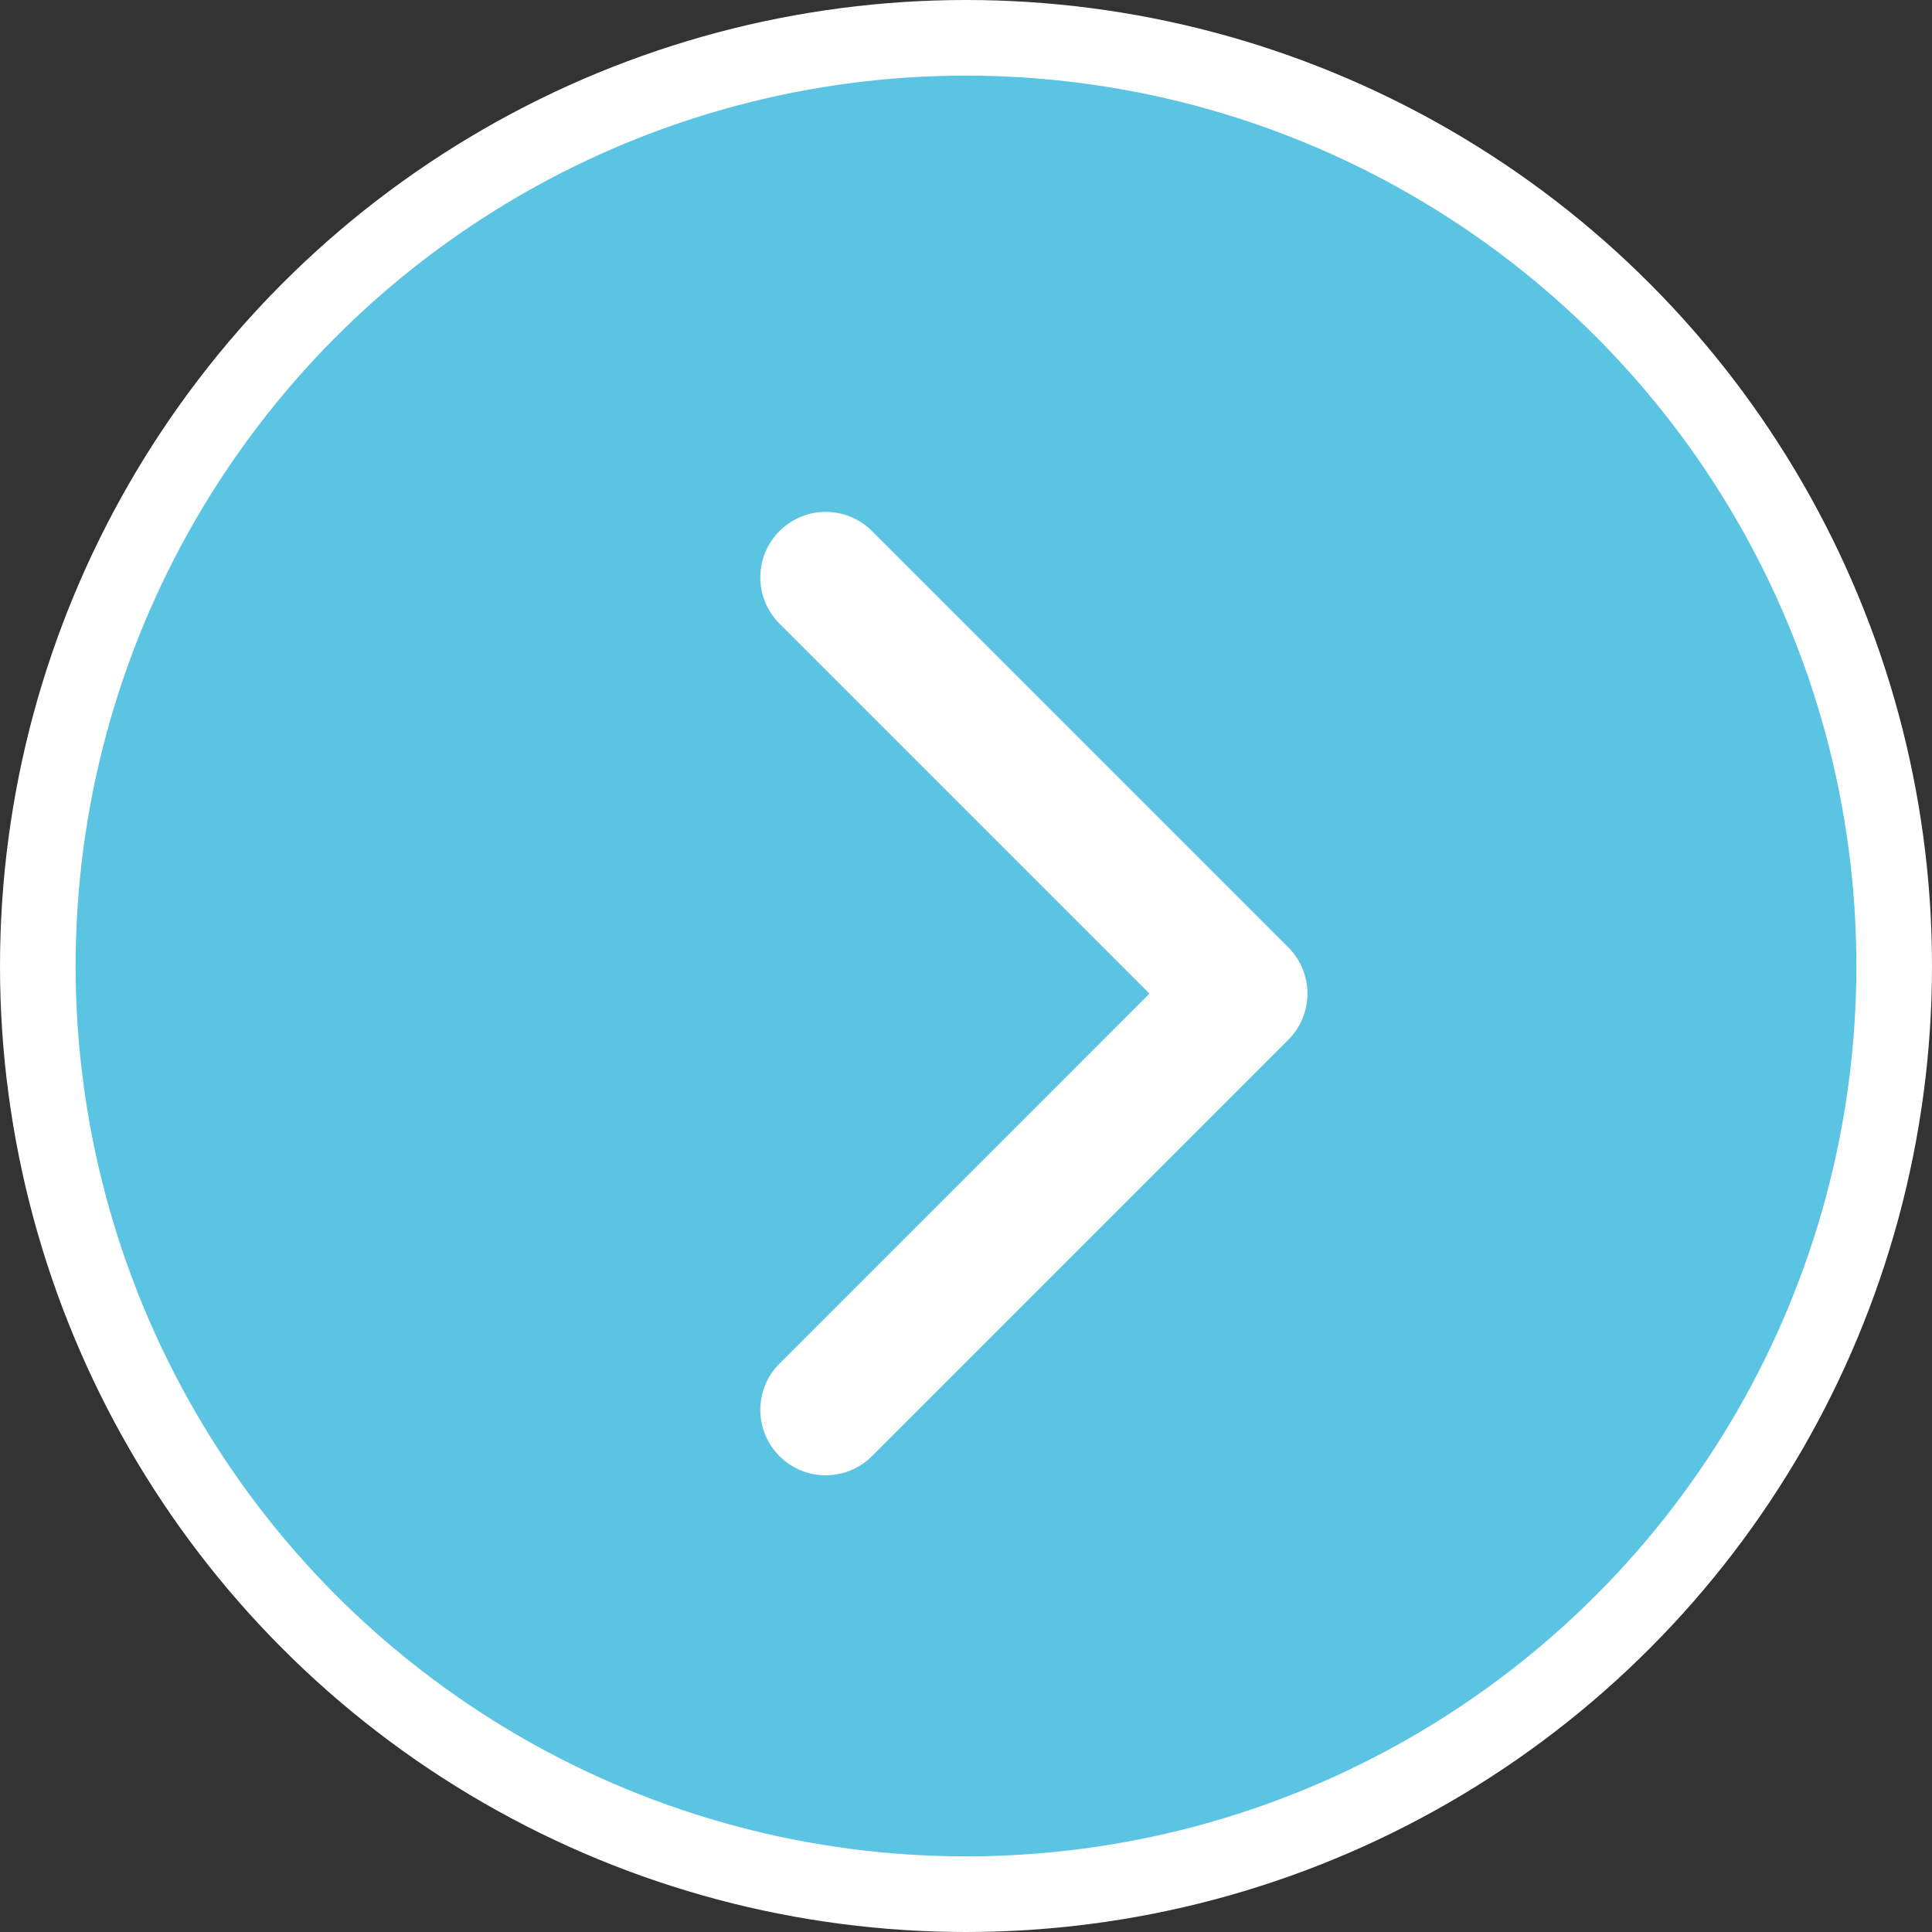
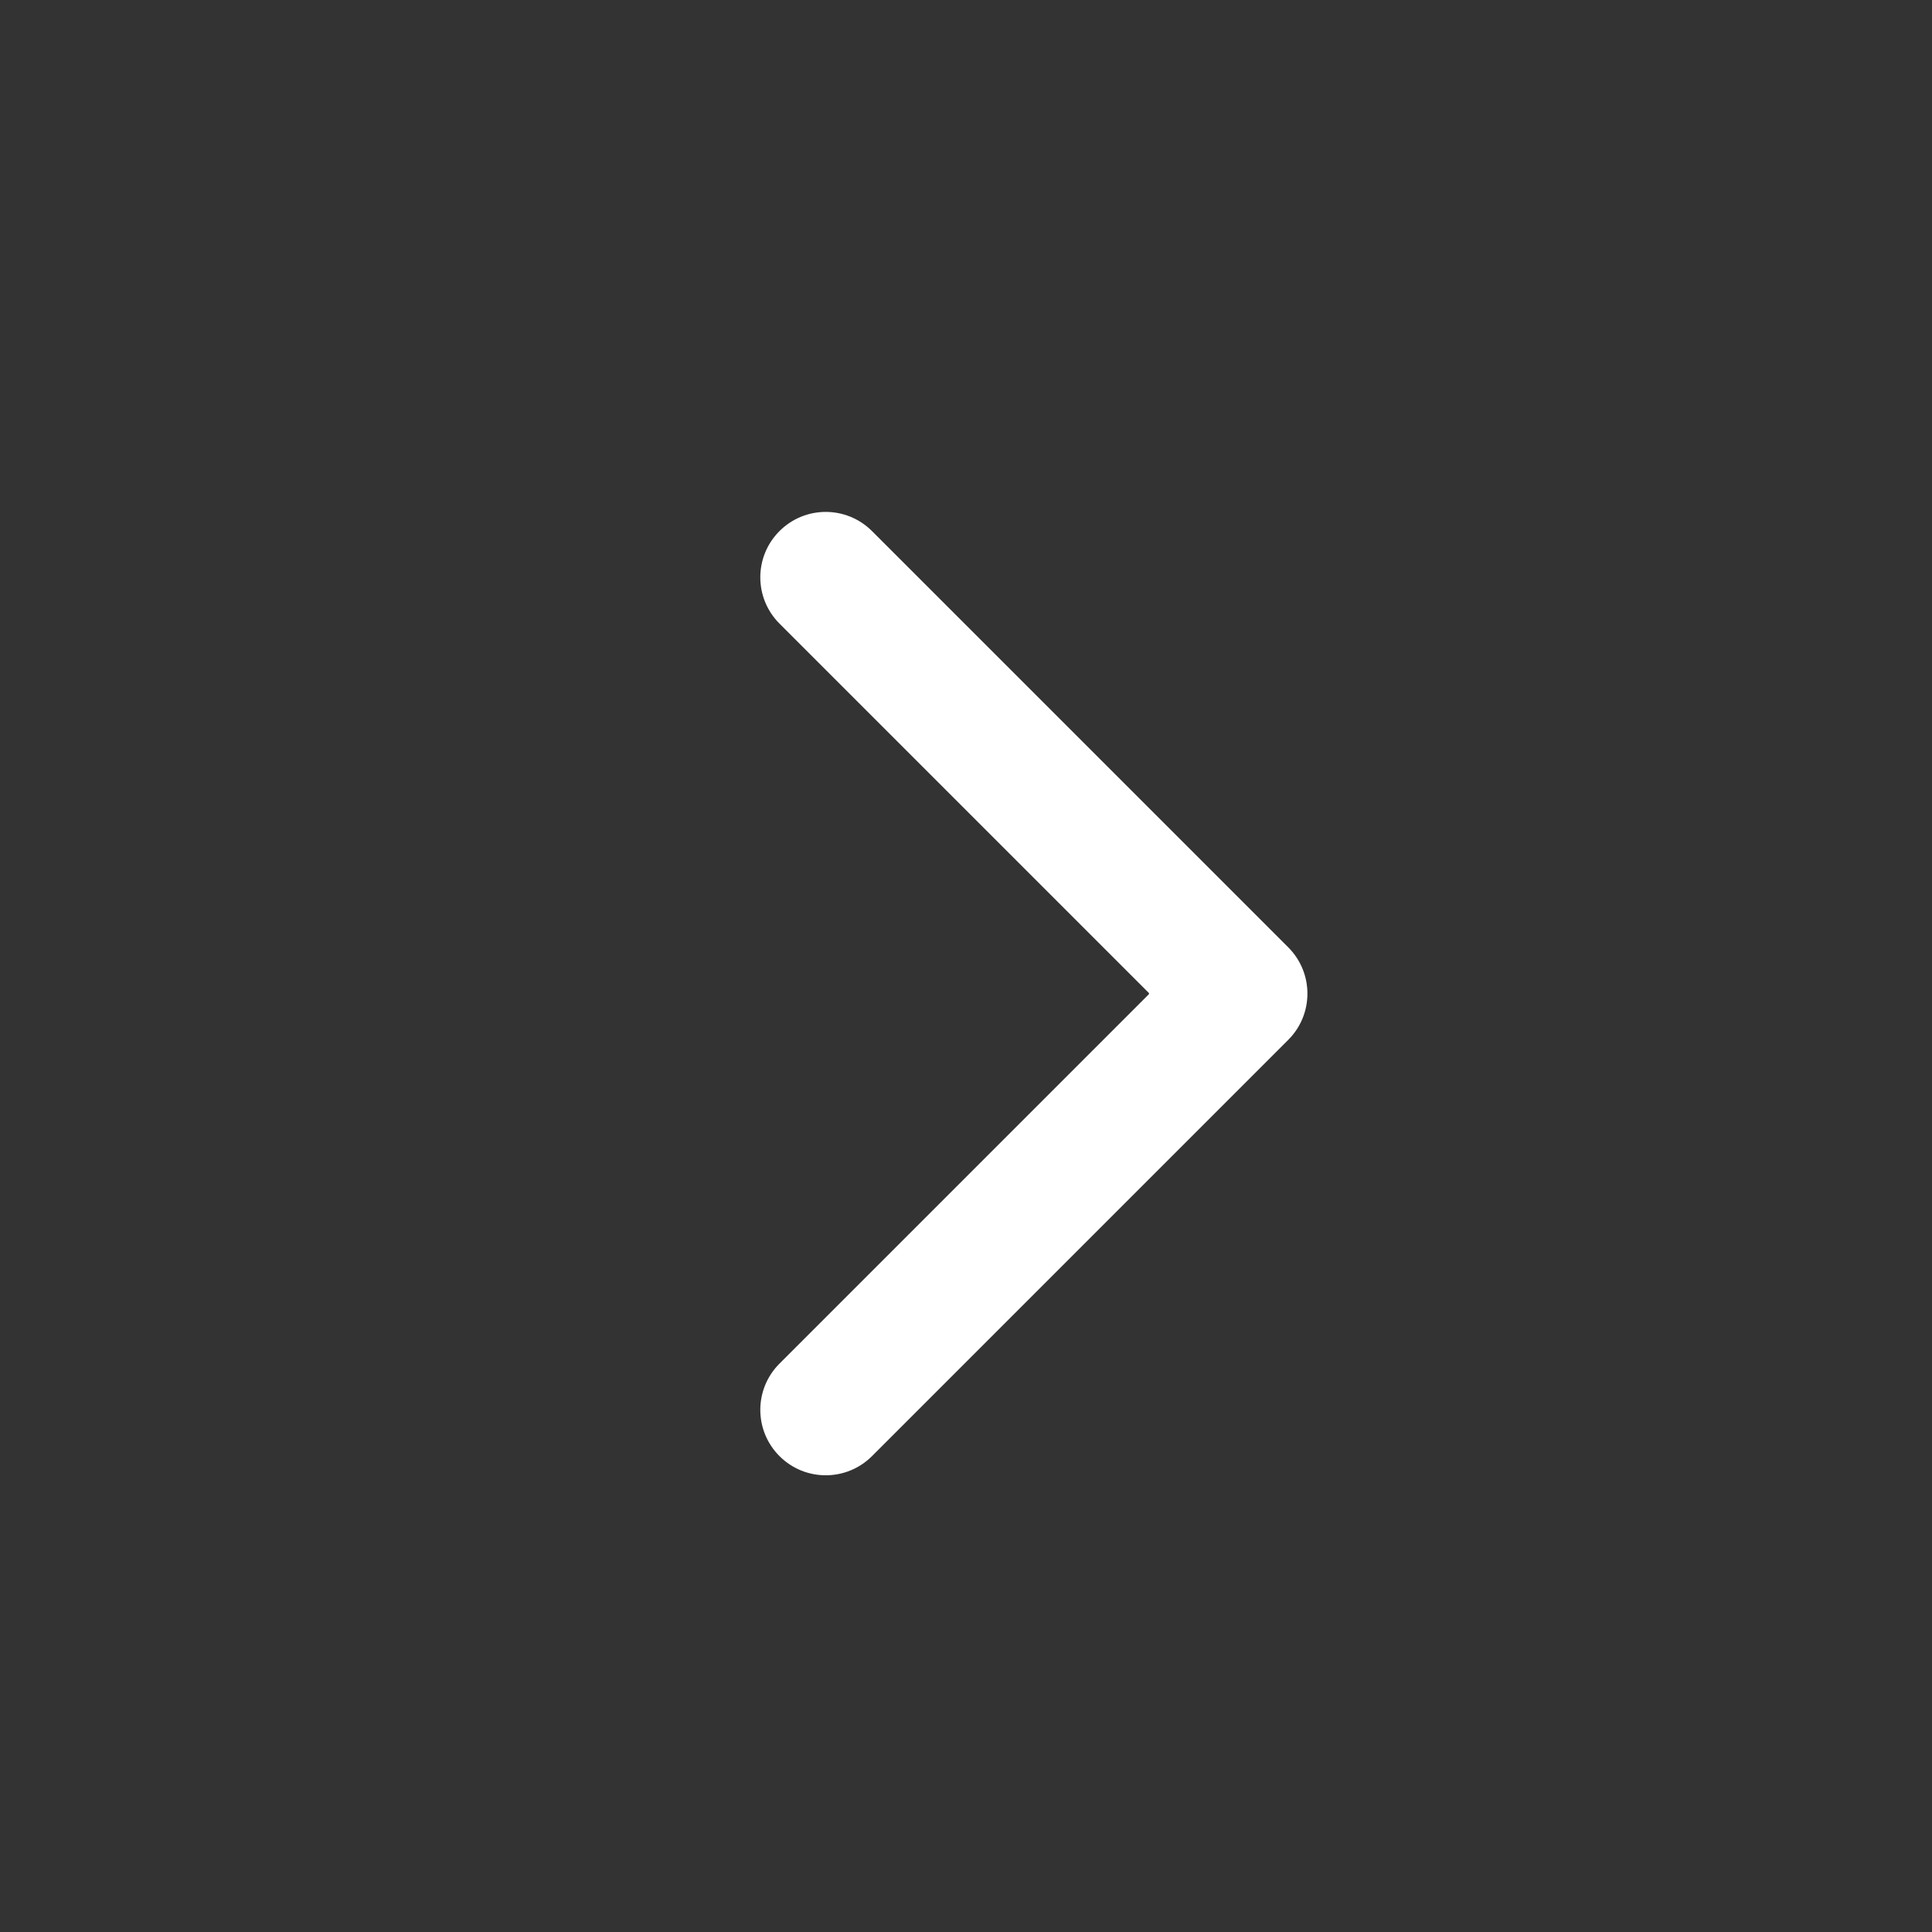
<svg xmlns="http://www.w3.org/2000/svg" width="35" height="35" viewBox="0 0 35 35" fill="none">
  <rect x="0" y="0" width="35" height="35" fill="#333333" stroke="none" />
-   <circle cx="17.5" cy="17.5" r="16.815" fill="#5CC4E3" stroke="white" stroke-width="1.37" />
-   <path d="M22 16.815C21.346 16.815 20.815 17.346 20.815 18C20.815 18.654 21.346 19.185 22 19.185L22 16.815ZM23.338 18.838C23.801 18.375 23.801 17.625 23.338 17.162L15.797 9.621C15.334 9.158 14.584 9.158 14.121 9.621C13.658 10.084 13.658 10.834 14.121 11.297L20.824 18L14.121 24.703C13.658 25.166 13.658 25.916 14.121 26.379C14.584 26.842 15.334 26.842 15.797 26.379L23.338 18.838ZM22 19.185L22.5 19.185L22.5 16.815L22 16.815L22 19.185Z" fill="white" />
+   <path d="M22 16.815C21.346 16.815 20.815 17.346 20.815 18C20.815 18.654 21.346 19.185 22 19.185L22 16.815ZM23.338 18.838C23.801 18.375 23.801 17.625 23.338 17.162L15.797 9.621C15.334 9.158 14.584 9.158 14.121 9.621C13.658 10.084 13.658 10.834 14.121 11.297L20.824 18L14.121 24.703C13.658 25.166 13.658 25.916 14.121 26.379C14.584 26.842 15.334 26.842 15.797 26.379L23.338 18.838ZM22 19.185L22.5 16.815L22 16.815L22 19.185Z" fill="white" />
</svg>